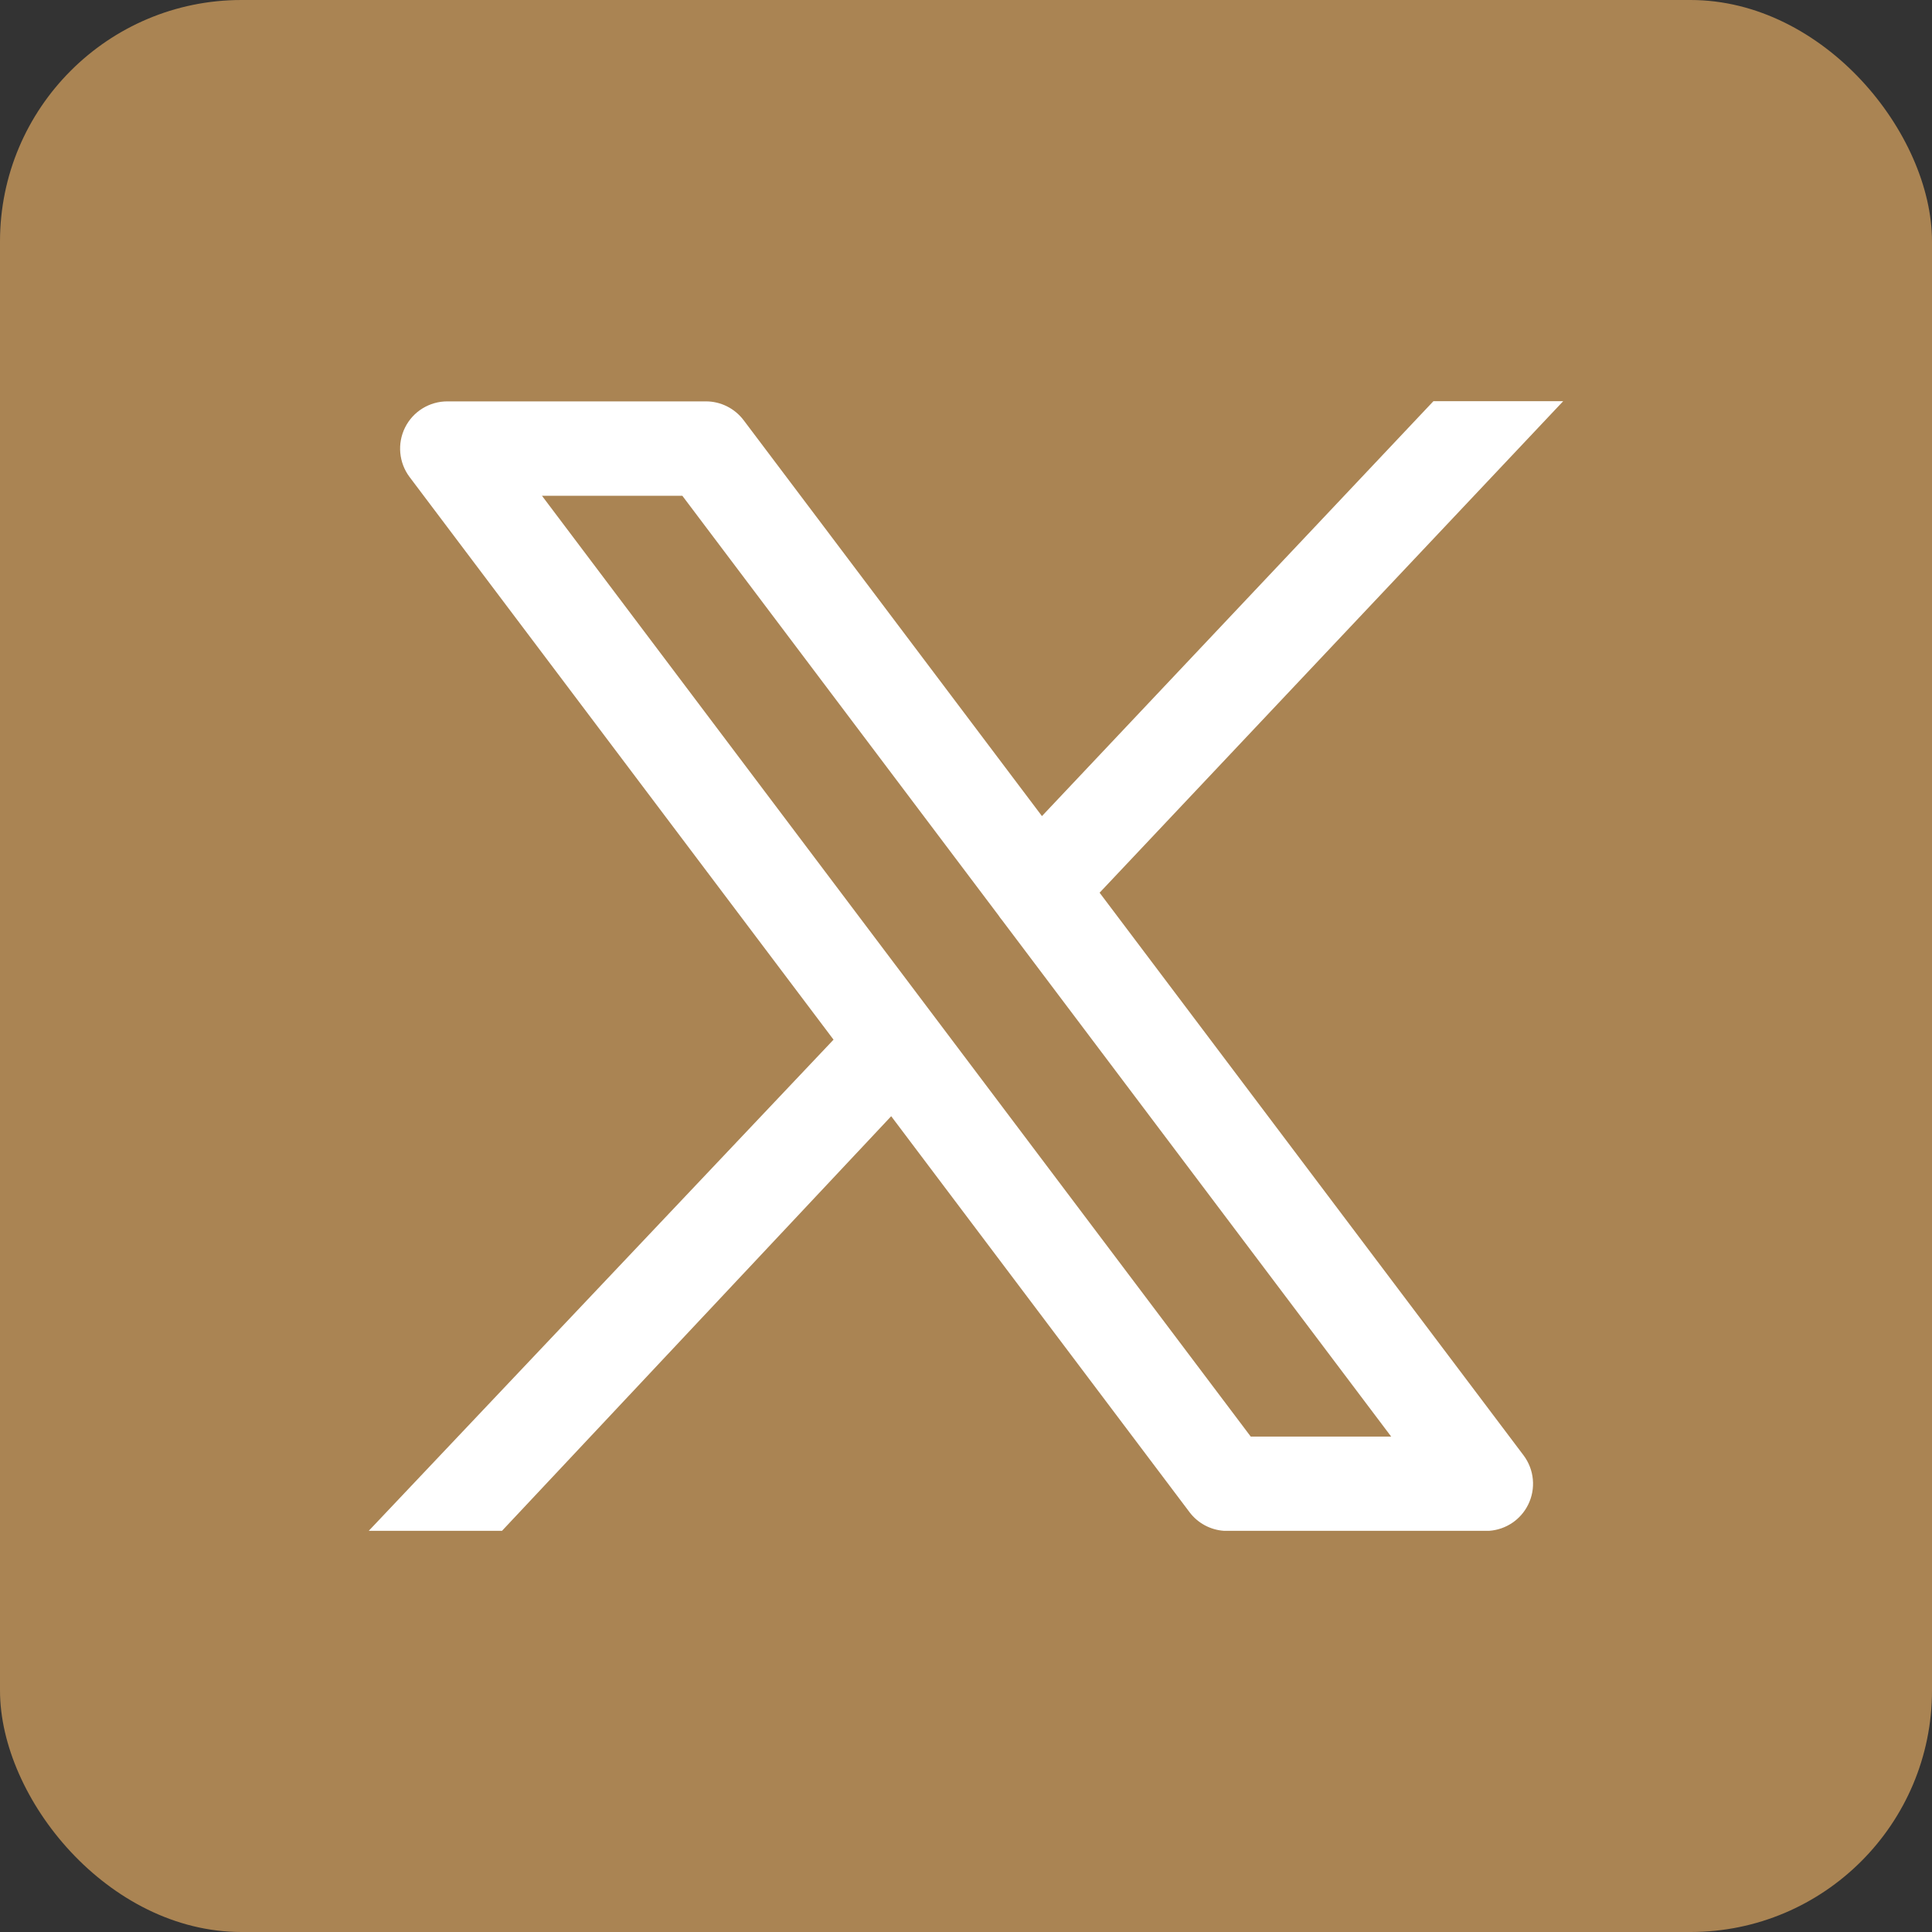
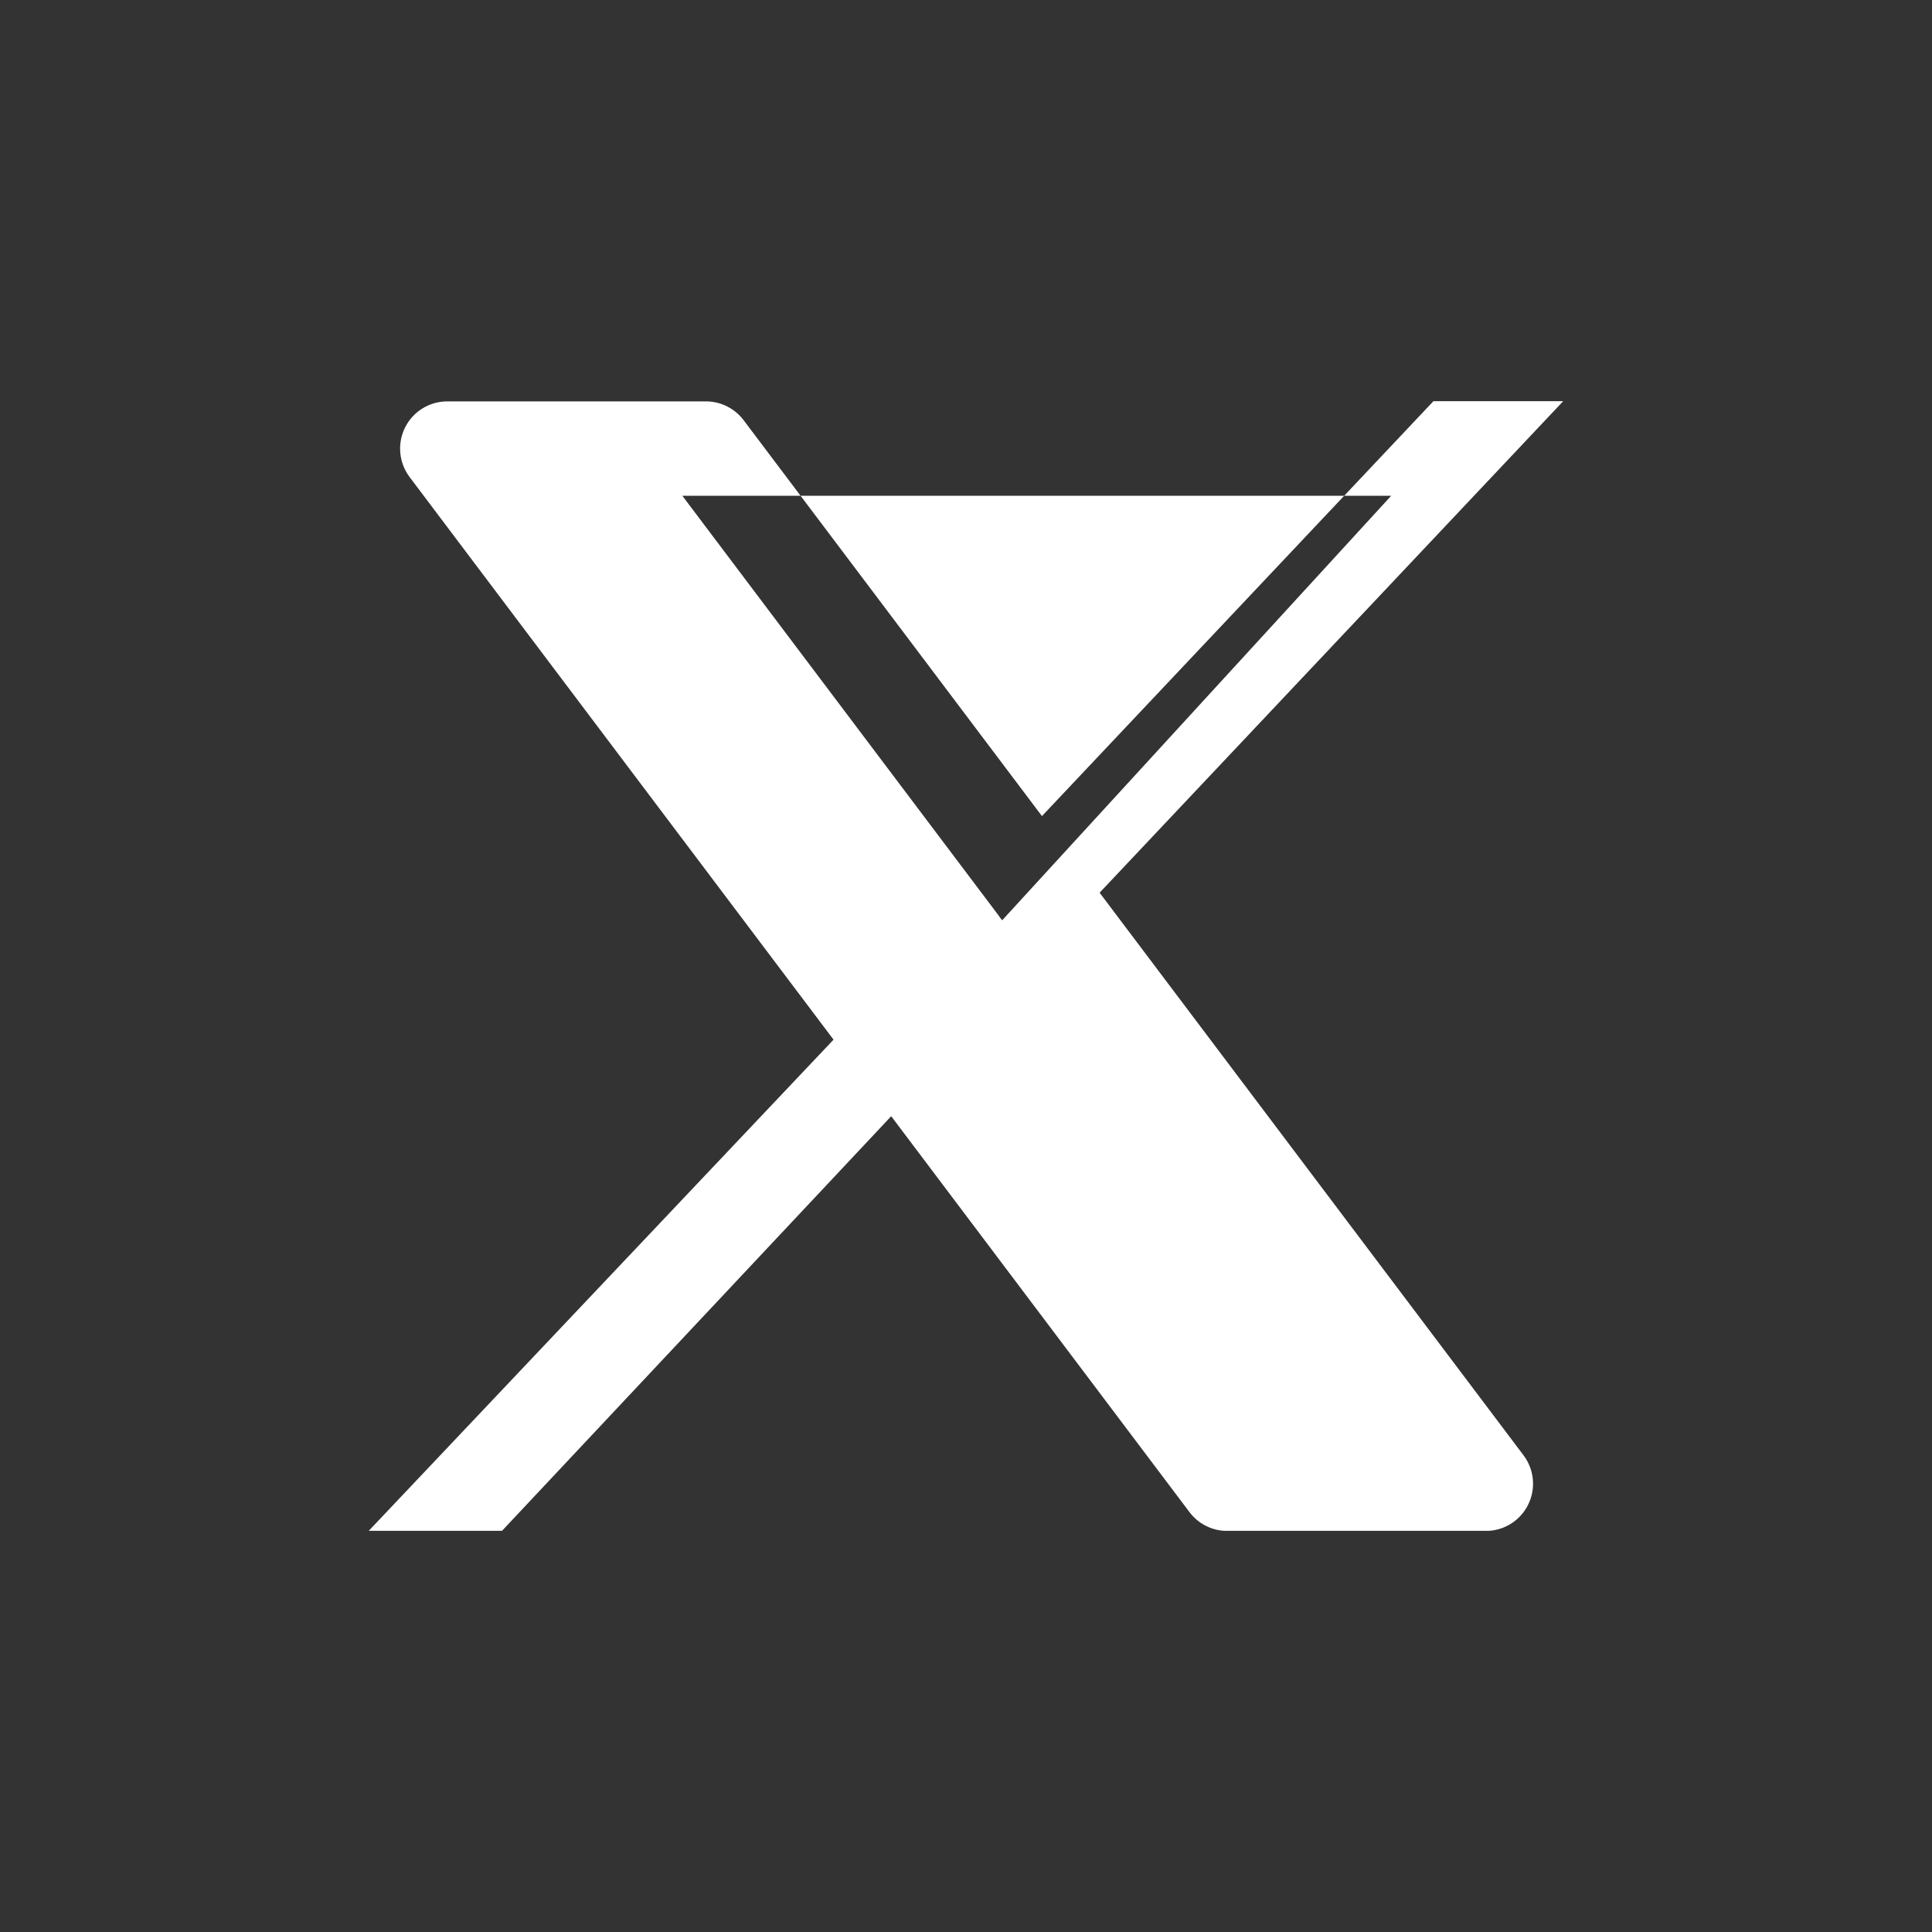
<svg xmlns="http://www.w3.org/2000/svg" width="32" height="32" viewBox="0 0 32 32" fill="none">
  <rect x="0" y="0" width="32" height="32" fill="#333333" stroke="none" />
-   <rect width="32" height="32" rx="4" fill="#AA8453" />
-   <path fill-rule="evenodd" clip-rule="evenodd" d="M17.258 13.517L23.742 6.645H25.891L25.882 6.655L18.213 14.786L25.235 24.105C25.413 24.342 25.442 24.659 25.31 24.924C25.186 25.173 24.941 25.335 24.667 25.355H20.27C20.046 25.339 19.838 25.227 19.702 25.046L14.761 18.488L8.315 25.355H6.108L13.806 17.22L6.784 7.901C6.606 7.664 6.577 7.346 6.709 7.081C6.841 6.816 7.112 6.648 7.409 6.648H11.692C11.938 6.648 12.169 6.764 12.317 6.96L17.258 13.517ZM16.599 15.243C16.577 15.217 16.557 15.19 16.539 15.162L11.302 8.212H8.977L20.716 23.794H23.042L16.599 15.243Z" fill="white" />
+   <path fill-rule="evenodd" clip-rule="evenodd" d="M17.258 13.517L23.742 6.645H25.891L25.882 6.655L18.213 14.786L25.235 24.105C25.413 24.342 25.442 24.659 25.31 24.924C25.186 25.173 24.941 25.335 24.667 25.355H20.27C20.046 25.339 19.838 25.227 19.702 25.046L14.761 18.488L8.315 25.355H6.108L13.806 17.22L6.784 7.901C6.606 7.664 6.577 7.346 6.709 7.081C6.841 6.816 7.112 6.648 7.409 6.648H11.692C11.938 6.648 12.169 6.764 12.317 6.96L17.258 13.517ZM16.599 15.243C16.577 15.217 16.557 15.19 16.539 15.162L11.302 8.212H8.977H23.042L16.599 15.243Z" fill="white" />
</svg>